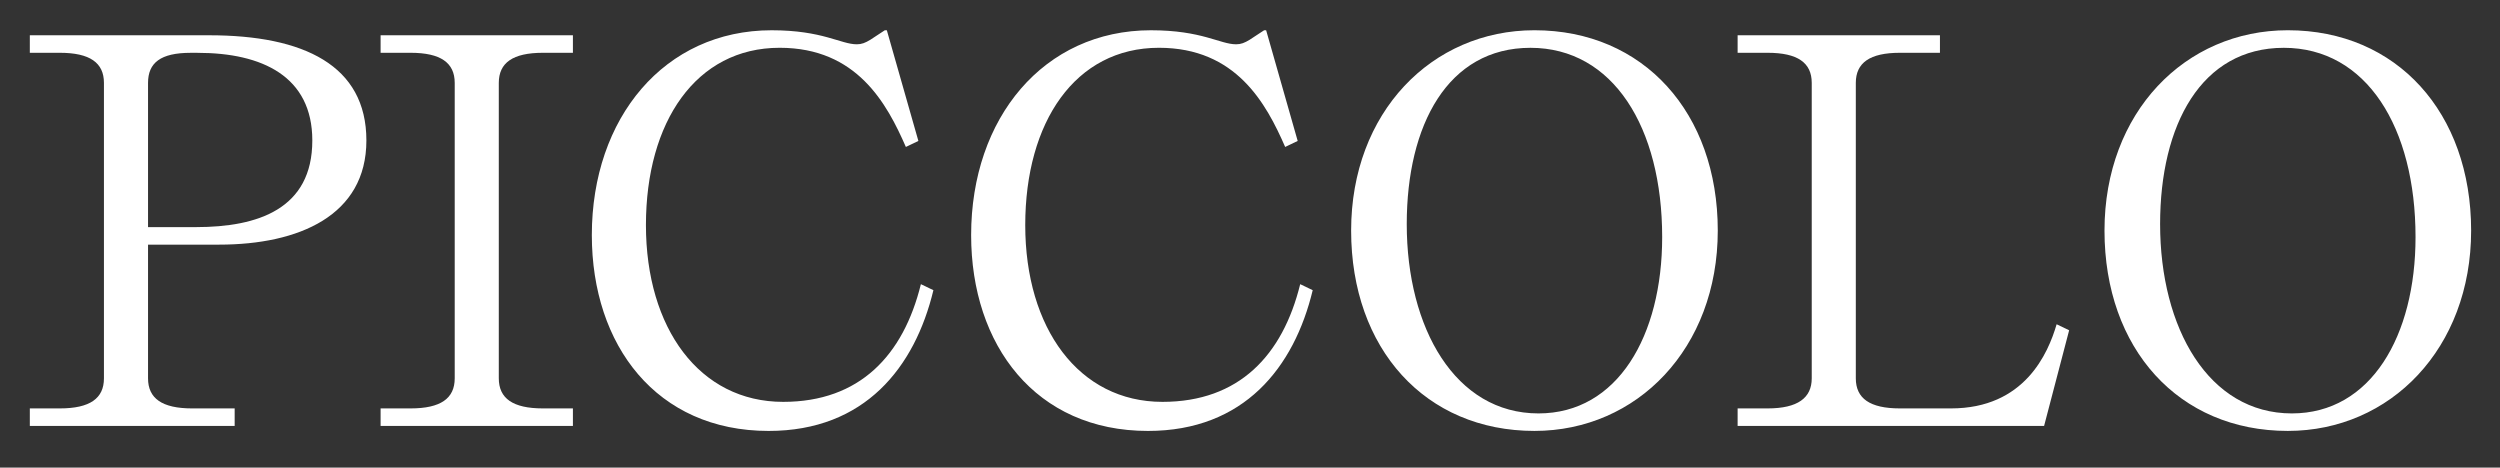
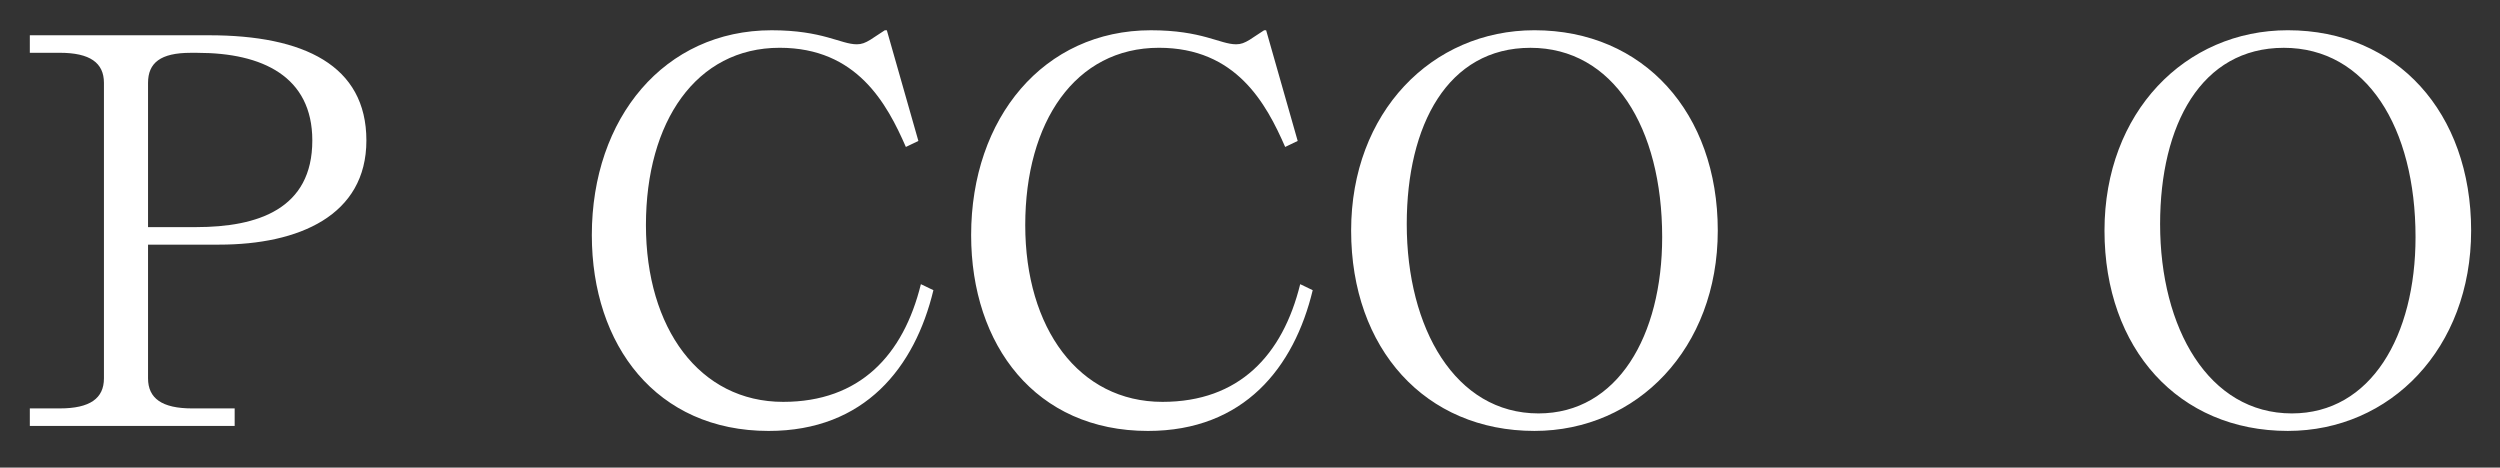
<svg xmlns="http://www.w3.org/2000/svg" id="logo_text" data-name="logo text" viewBox="0 0 1592.7 297.9">
  <rect x="0" y="0" width="1592.7" height="297.9" fill="#333333" stroke="none" />
  <defs>
    <style>      .cls-1 {        fill: #fff;      }    </style>
  </defs>
  <path class="cls-1" d="M19,271.35v-11.16h19.15c19.15,0,28.07-6.38,28.07-19.15V52.78c0-12.77-8.94-19.15-28.07-19.15h-19.15v-11.16h114.23c60.31,0,100.19,19.15,100.19,67.01s-43.08,66.37-93.81,66.37h-45.3v85.19c0,12.77,8.94,19.15,28.07,19.15h27.12v11.16H19ZM125.89,33.65h-4.46c-19.15,0-27.12,6.38-27.12,19.15v91.89h30.63c39.25,0,74.03-11.48,74.03-55.19,0-40.84-31.91-55.84-73.07-55.84h0Z" />
-   <path class="cls-1" d="M242.47,271.35v-11.16h19.15c19.15,0,28.07-6.38,28.07-19.15V52.78c0-12.77-8.94-19.15-28.07-19.15h-19.15v-11.16h122.52v11.16h-19.15c-19.15,0-28.07,6.38-28.07,19.15v188.26c0,12.77,8.94,19.15,28.07,19.15h19.15v11.16h-122.52Z" />
  <path class="cls-1" d="M545.83,28.22c3.19,0,5.43-.95,8.62-2.87l9.26-6.08h1.27l20.1,70.52-7.97,3.83c-12.13-27.76-31.27-63.18-80.41-63.18-53.29,0-85.19,47.22-85.19,112.95s34.14,112.63,87.43,112.63c48.81,0,76.58-29.68,87.74-74.98l7.97,3.83c-11.8,49.14-43.71,89.67-104.97,89.67-71.47,0-112.64-54.56-112.64-124.76,0-74.66,46.27-130.5,114.55-130.5,32.55,0,44.03,8.94,54.24,8.94h0v.03Z" />
  <path class="cls-1" d="M787.48,28.22c3.19,0,5.43-.95,8.62-2.87l9.26-6.08h1.27l20.1,70.52-7.97,3.83c-12.13-27.76-31.27-63.18-80.41-63.18-53.29,0-85.19,47.22-85.19,112.95s34.14,112.63,87.43,112.63c48.81,0,76.58-29.68,87.74-74.98l7.97,3.83c-11.8,49.14-43.71,89.67-104.97,89.67-71.47,0-112.64-54.56-112.64-124.76,0-74.66,46.27-130.5,114.55-130.5,32.55,0,44.03,8.94,54.24,8.94h0v.03Z" />
  <path class="cls-1" d="M977.57,19.27c69.55,0,116.79,52.65,116.79,127.63s-51.37,127.63-116.79,127.63c-69.56,0-116.79-52.32-116.79-127.63s51.37-127.63,116.79-127.63ZM980.13,263.38c50.41,0,78.81-49.46,78.81-112.31,0-69.88-31.27-120.61-83.92-120.61s-78.81,49.14-78.81,112.31c0,66.37,30.95,120.61,83.92,120.61Z" />
-   <path class="cls-1" d="M1107,271.35v-11.16h19.15c19.15,0,28.07-6.7,28.07-19.15V52.78c0-12.77-8.94-19.15-28.07-19.15h-19.15v-11.16h128.9v11.16h-25.53c-19.15,0-28.07,6.38-28.07,19.15v188.26c0,12.77,8.94,19.15,28.07,19.15h32.55c46.9,0,61.9-35.09,67.32-53.61l7.97,3.83-15.96,60.94h-195.27.01Z" />
  <path class="cls-1" d="M1457.52,19.27c69.55,0,116.79,52.65,116.79,127.63s-51.37,127.63-116.79,127.63c-69.56,0-116.79-52.32-116.79-127.63s51.37-127.63,116.79-127.63ZM1460.08,263.38c50.41,0,78.81-49.46,78.81-112.31,0-69.88-31.27-120.61-83.92-120.61s-78.81,49.14-78.81,112.31c0,66.37,30.95,120.61,83.92,120.61Z" />
</svg>